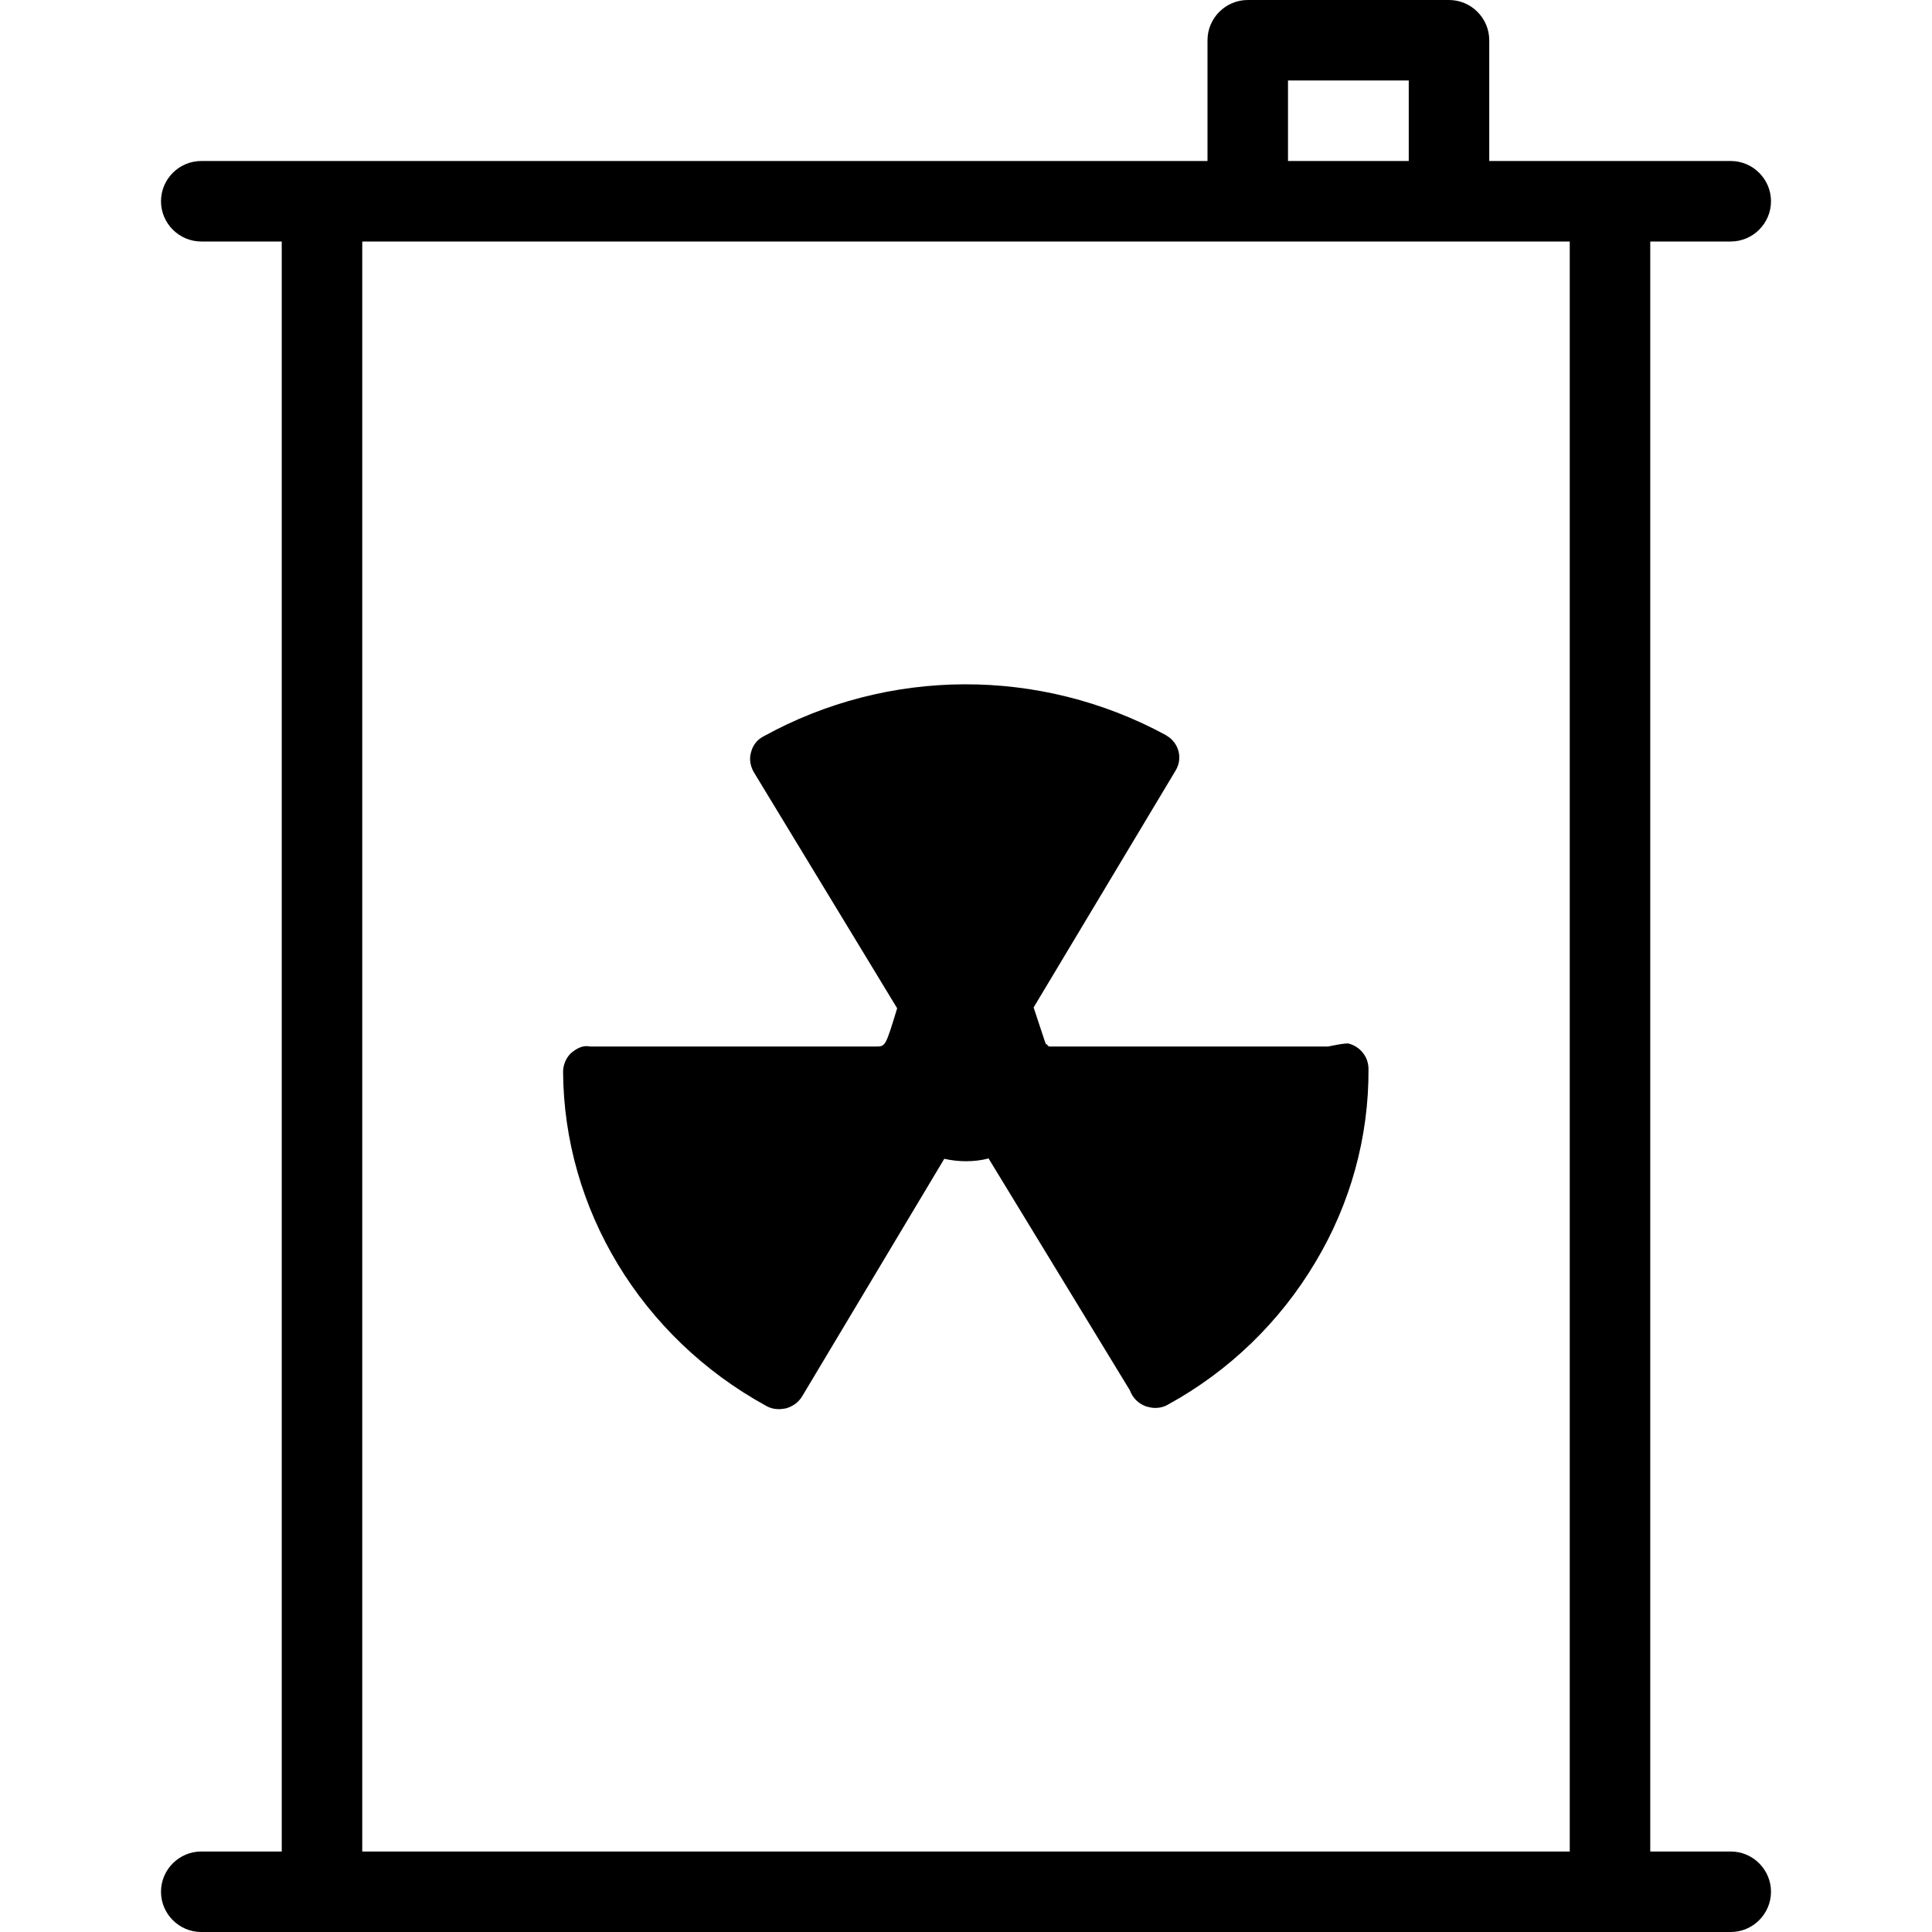
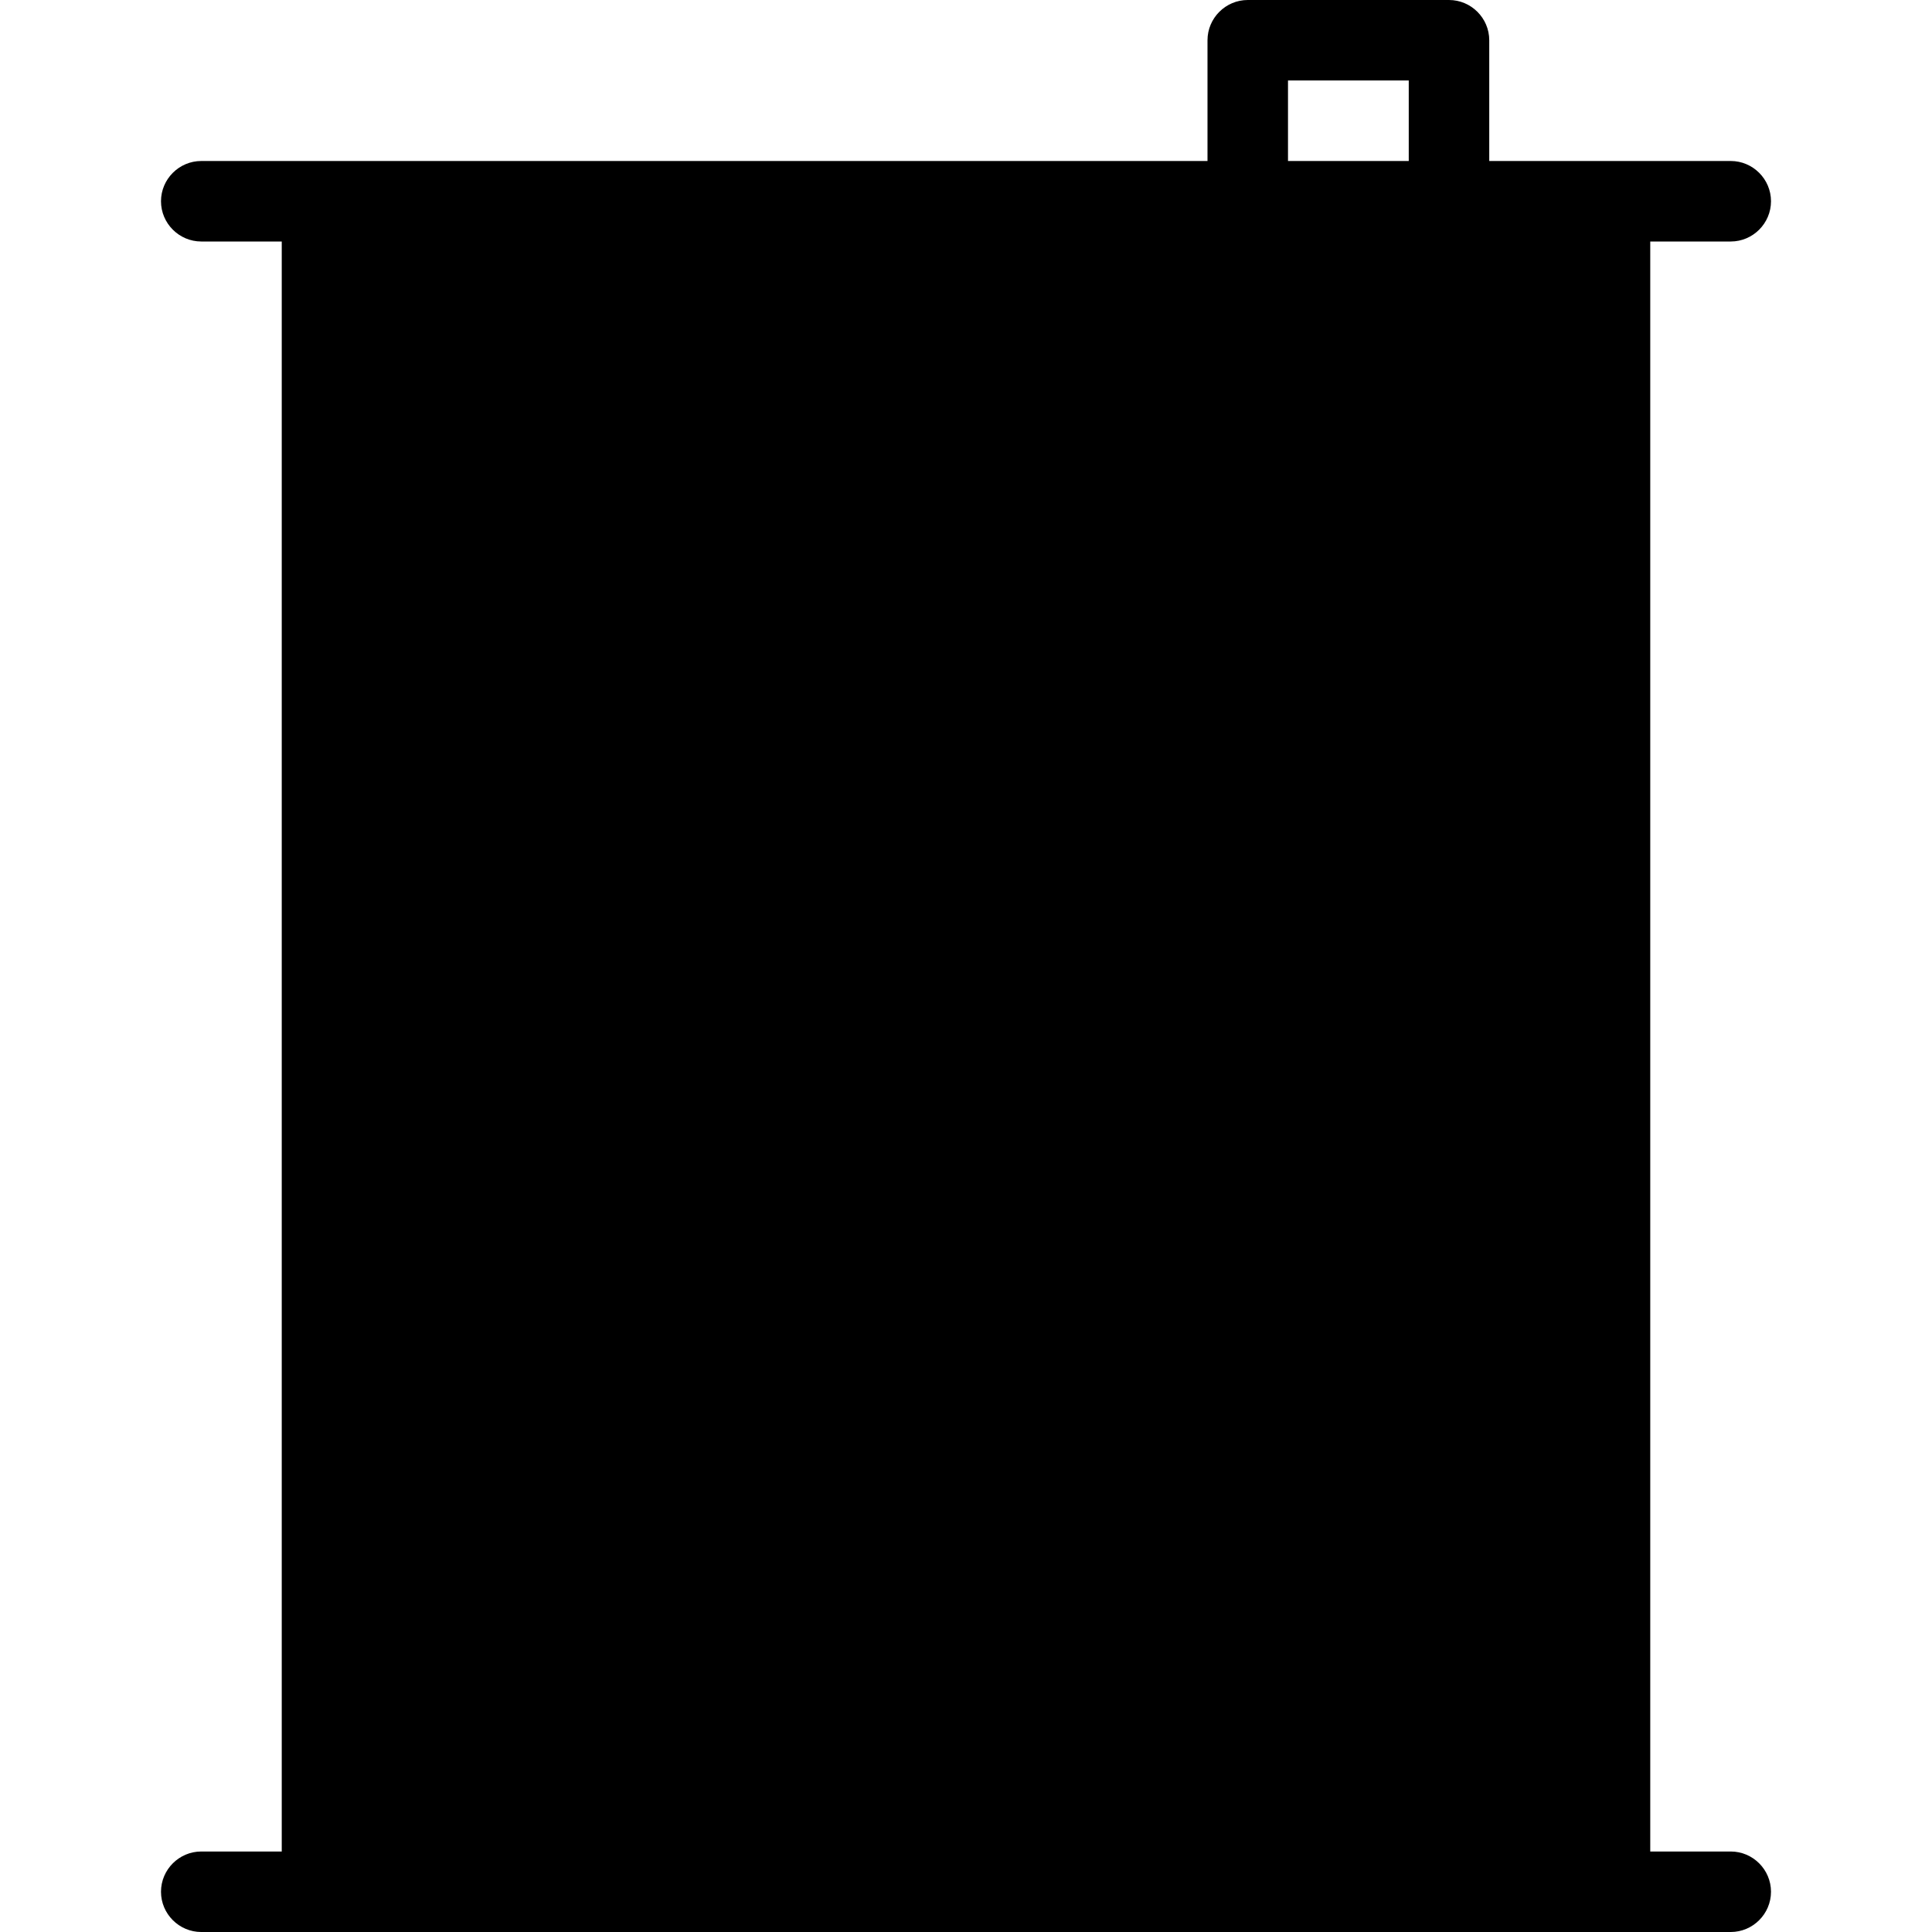
<svg xmlns="http://www.w3.org/2000/svg" fill="#000000" height="800px" width="800px" version="1.1" id="Layer_1" viewBox="0 0 512 512" xml:space="preserve">
  <g>
    <g>
      <g>
-         <path d="M458.667,490.667h-21.333V64h21.333c5.867,0,10.667-4.8,10.667-10.667c0-5.867-4.8-10.667-10.667-10.667h-64v-32     C394.667,4.8,389.867,0,384,0h-53.333C324.8,0,320,4.8,320,10.667v32H53.333c-5.867,0-10.667,4.8-10.667,10.667     C42.667,59.2,47.467,64,53.333,64h21.333v426.667H53.333c-5.867,0-10.667,4.8-10.667,10.667c0,5.867,4.8,10.667,10.667,10.667     h405.333c5.867,0,10.667-4.8,10.667-10.667C469.333,495.467,464.533,490.667,458.667,490.667z M341.333,21.333h32v21.333h-32     V21.333z M416,490.667H96V64h320V490.667z" />
-         <path d="M202.88,372.48c1.067,0.64,2.24,0.96,3.52,0.96c0.64,0,1.28-0.107,1.92-0.213c1.813-0.533,3.307-1.6,4.267-3.2     l37.653-62.933c1.92,0.427,3.84,0.64,5.76,0.64c2.027,0,4.053-0.213,5.973-0.747l37.44,61.44c0.747,2.027,2.24,3.52,4.267,4.267     c0.747,0.213,1.6,0.427,2.453,0.427c1.28,0,2.453-0.32,3.52-0.96c16.107-8.853,29.547-21.867,38.933-37.653     c9.28-15.467,14.187-33.173,14.08-51.2c0-3.2-2.133-5.867-5.12-6.72c-0.747-0.32-5.547,0.747-5.547,0.747h-73.92     c-0.427,0-0.853-1.067-0.853-0.64c0.107,0.64,0.107,0.64-3.307-9.707l37.653-62.827c1.92-3.2,0.853-7.253-2.347-9.173     c-0.107-0.107-0.213-0.107-0.32-0.213c-33.28-18.027-73.493-17.92-106.667,0.427c-1.6,0.853-2.773,2.347-3.2,4.16     c-0.533,1.707-0.213,3.52,0.64,5.12l38.08,62.72c-3.093,10.133-3.093,10.133-5.653,10.133h-75.733     c-1.92-0.427-3.627,0.533-5.12,1.813c-1.28,1.28-2.027,3.093-2.027,4.907C149.44,320.427,169.92,354.347,202.88,372.48z" />
+         <path d="M458.667,490.667h-21.333V64h21.333c5.867,0,10.667-4.8,10.667-10.667c0-5.867-4.8-10.667-10.667-10.667h-64v-32     C394.667,4.8,389.867,0,384,0h-53.333C324.8,0,320,4.8,320,10.667v32H53.333c-5.867,0-10.667,4.8-10.667,10.667     C42.667,59.2,47.467,64,53.333,64h21.333v426.667H53.333c-5.867,0-10.667,4.8-10.667,10.667c0,5.867,4.8,10.667,10.667,10.667     h405.333c5.867,0,10.667-4.8,10.667-10.667C469.333,495.467,464.533,490.667,458.667,490.667z M341.333,21.333h32v21.333h-32     V21.333z M416,490.667H96h320V490.667z" />
      </g>
    </g>
  </g>
</svg>